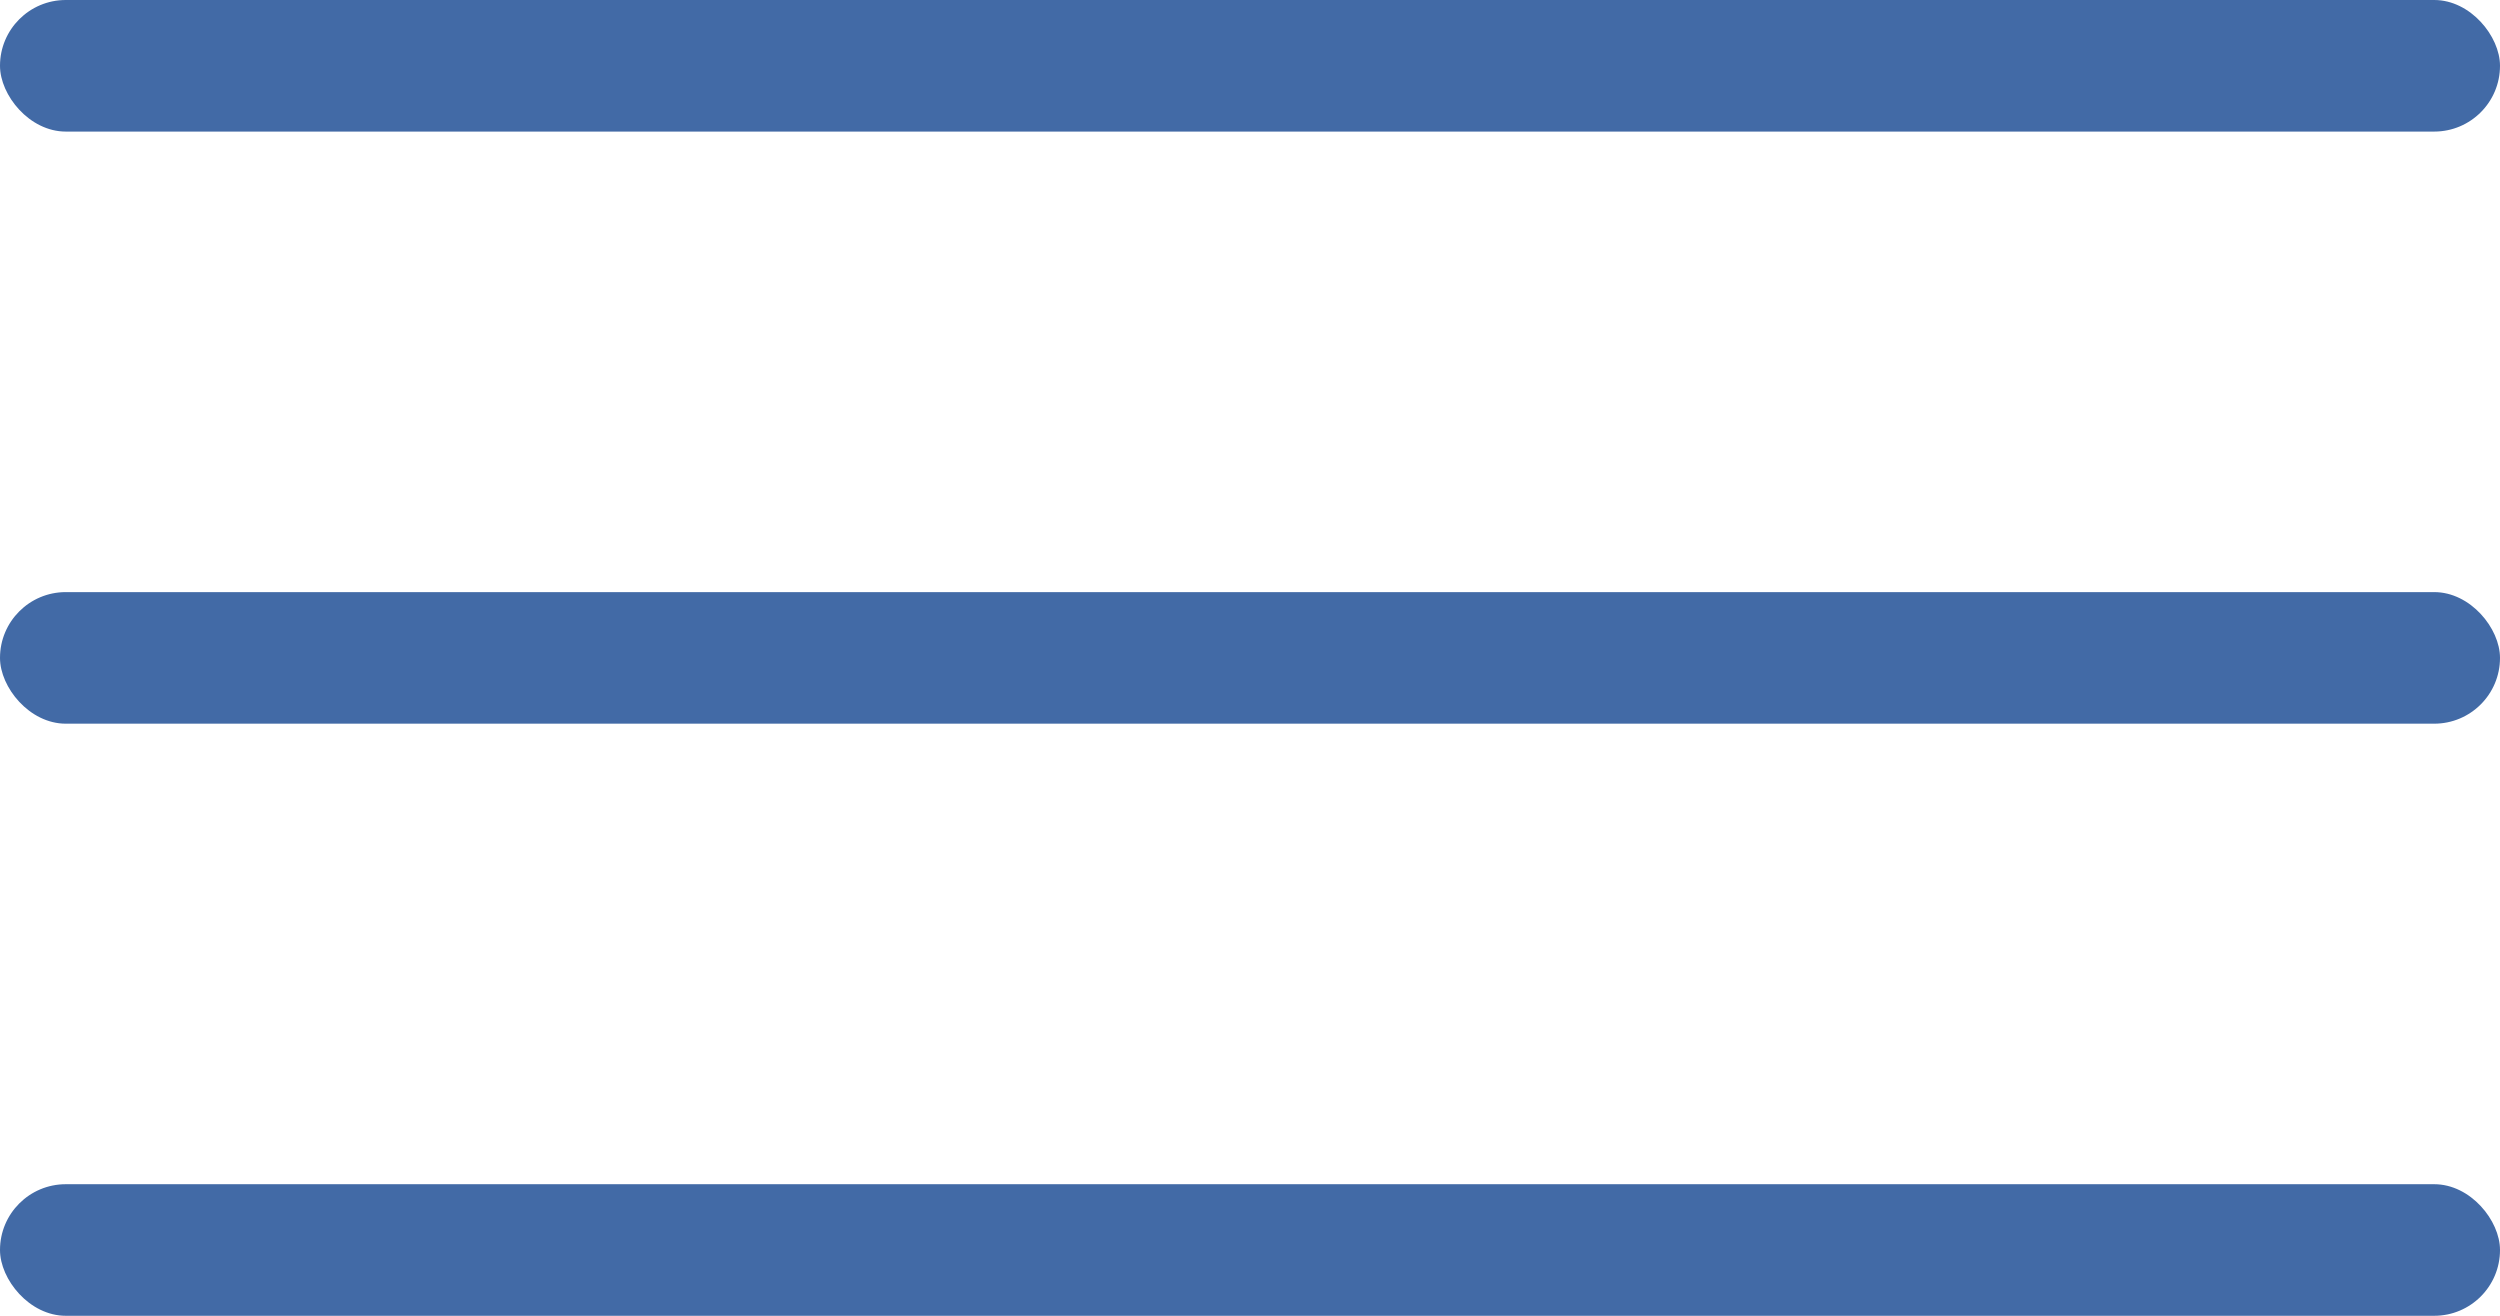
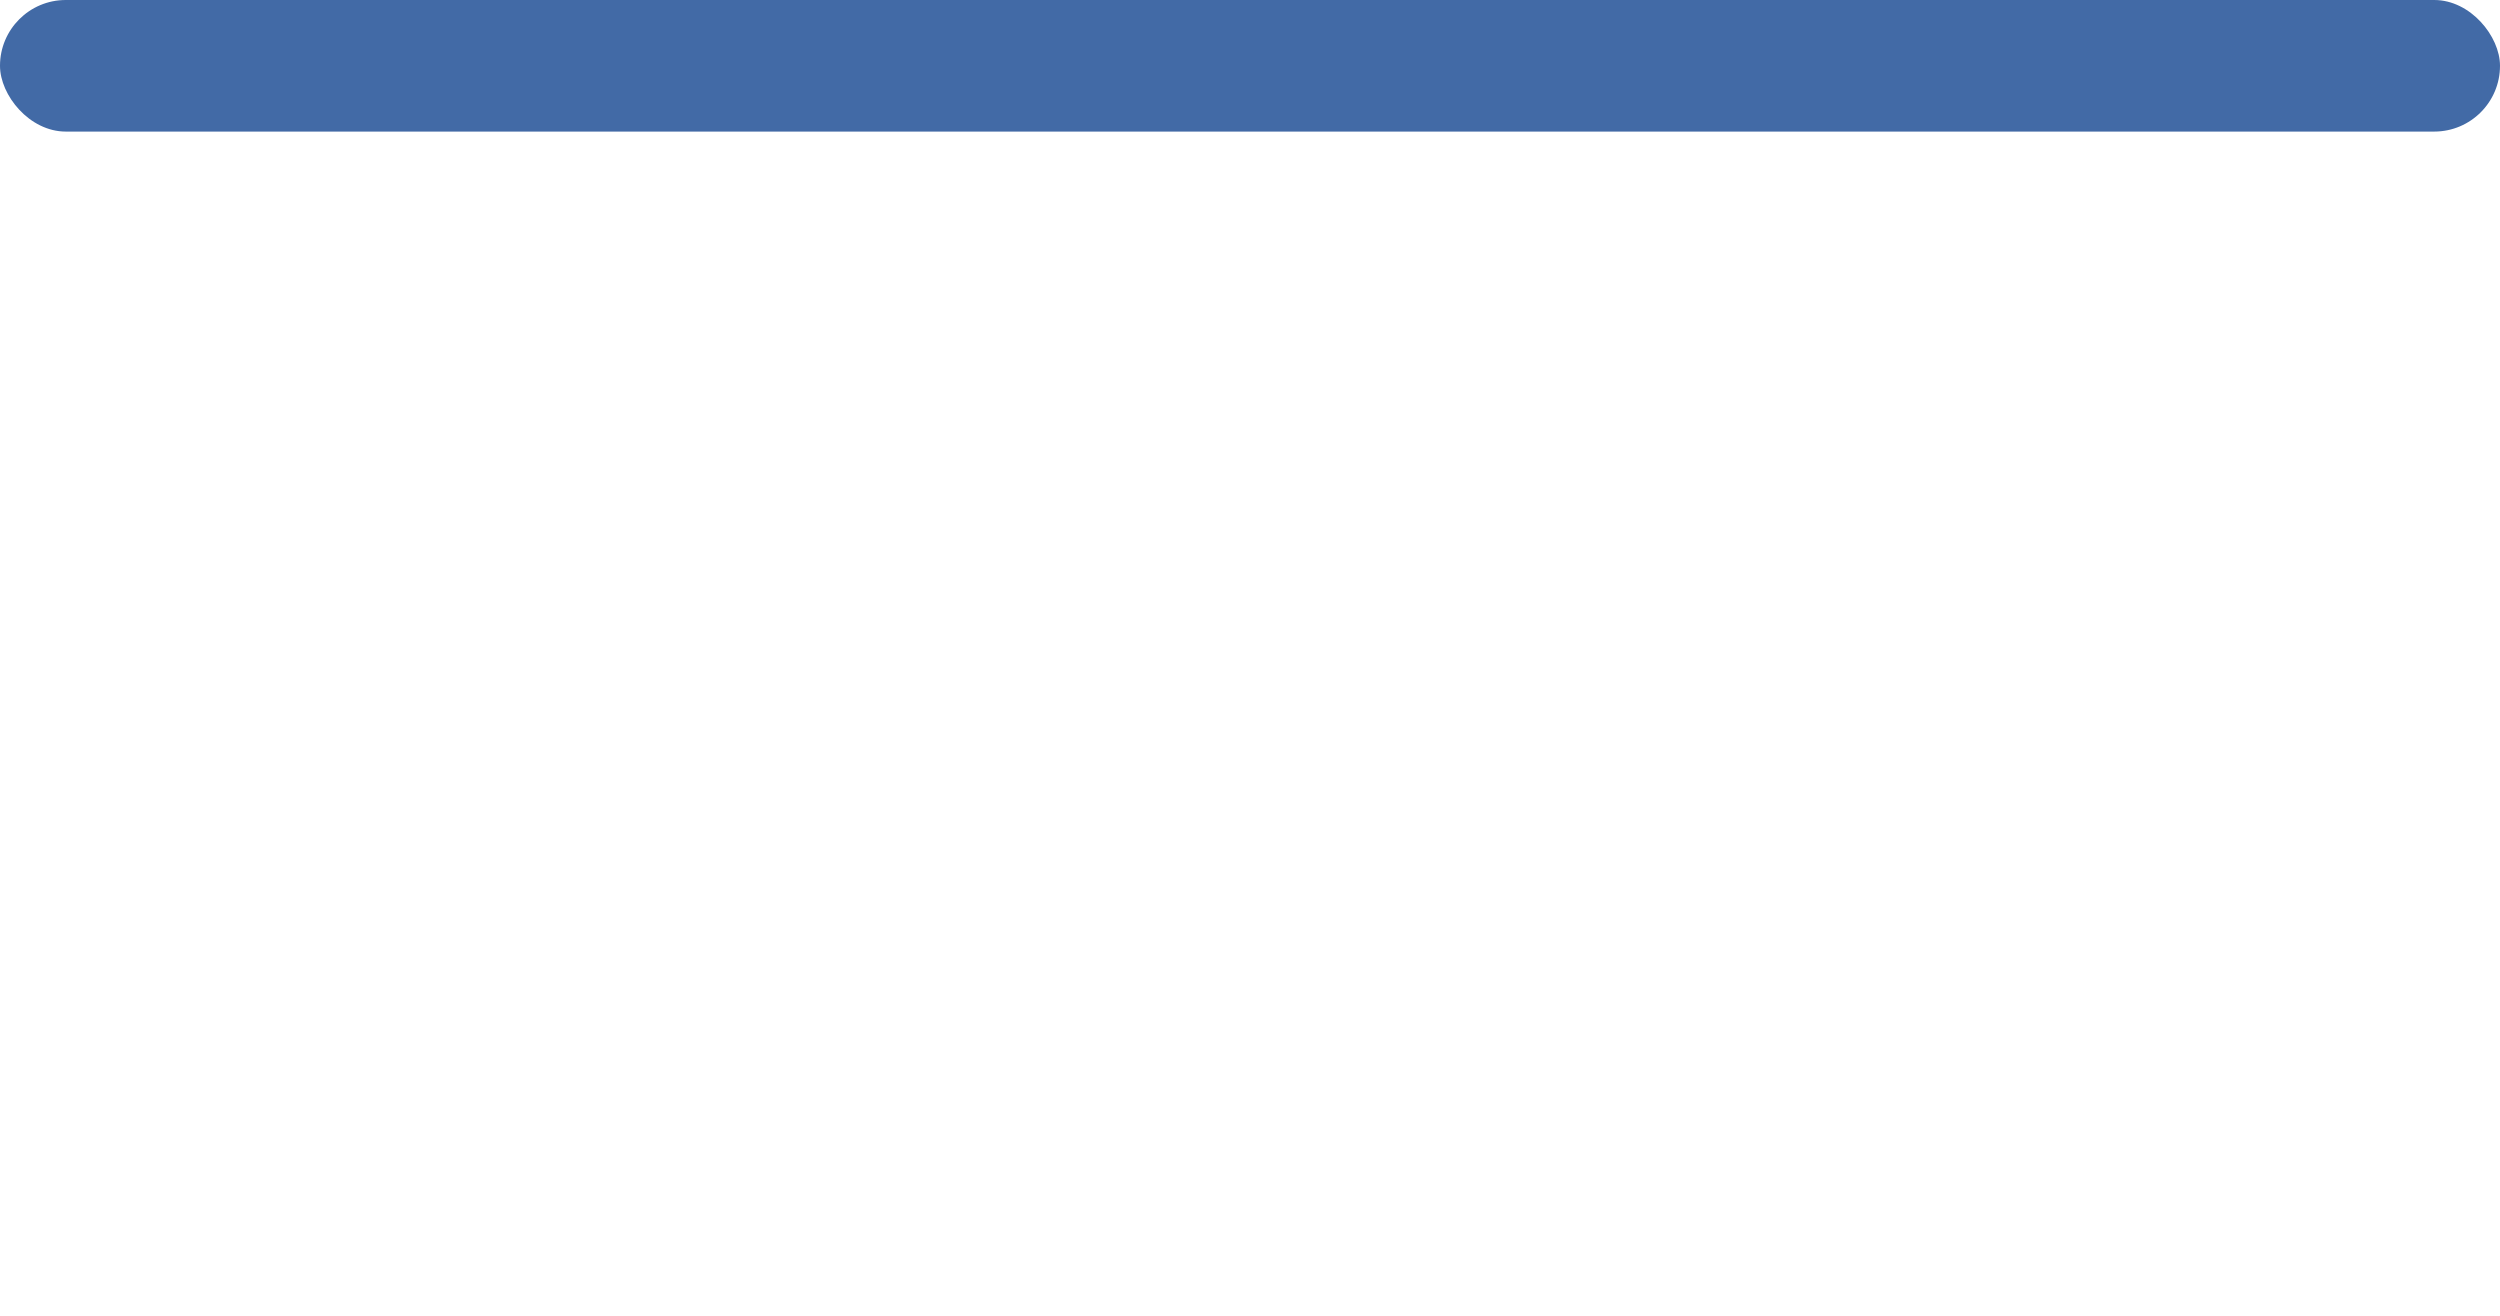
<svg xmlns="http://www.w3.org/2000/svg" width="38" height="20" viewBox="0 0 38 20" fill="none">
  <rect width="38" height="2" rx="1" fill="#426AA6" />
-   <rect y="9" width="38" height="2" rx="1" fill="#426AA6" />
-   <rect y="18" width="38" height="2" rx="1" fill="#426AA6" />
</svg>